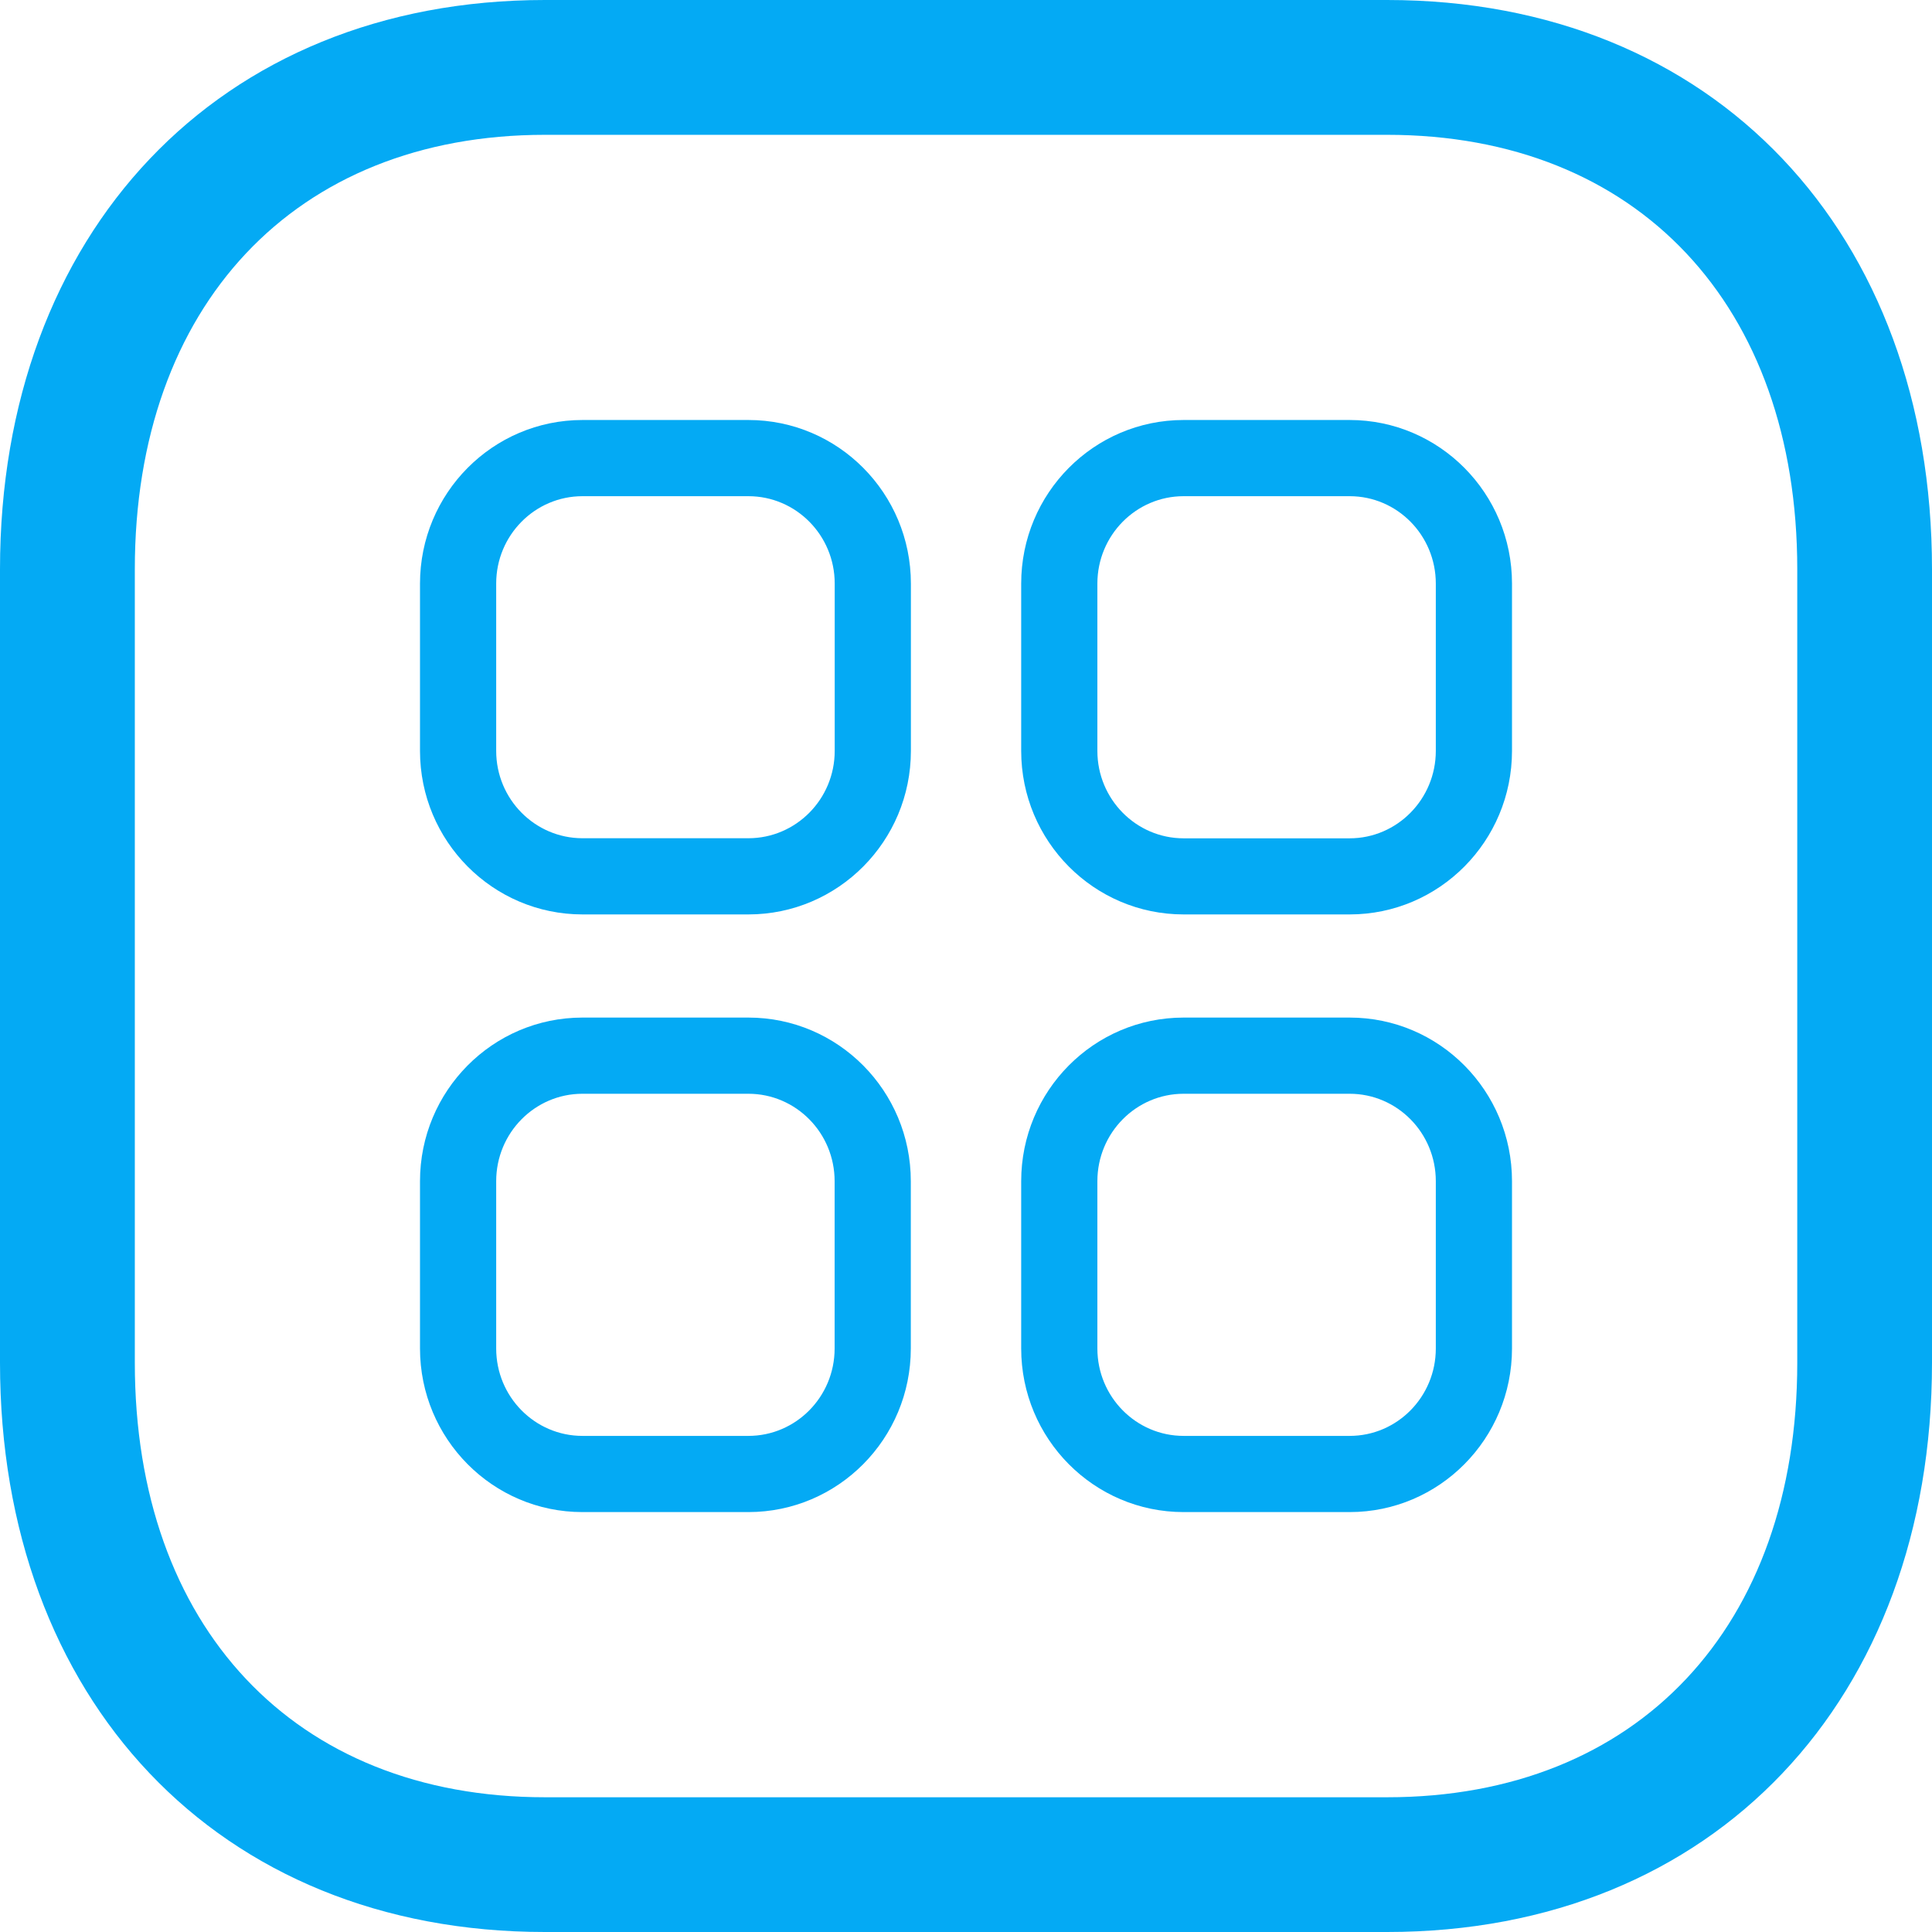
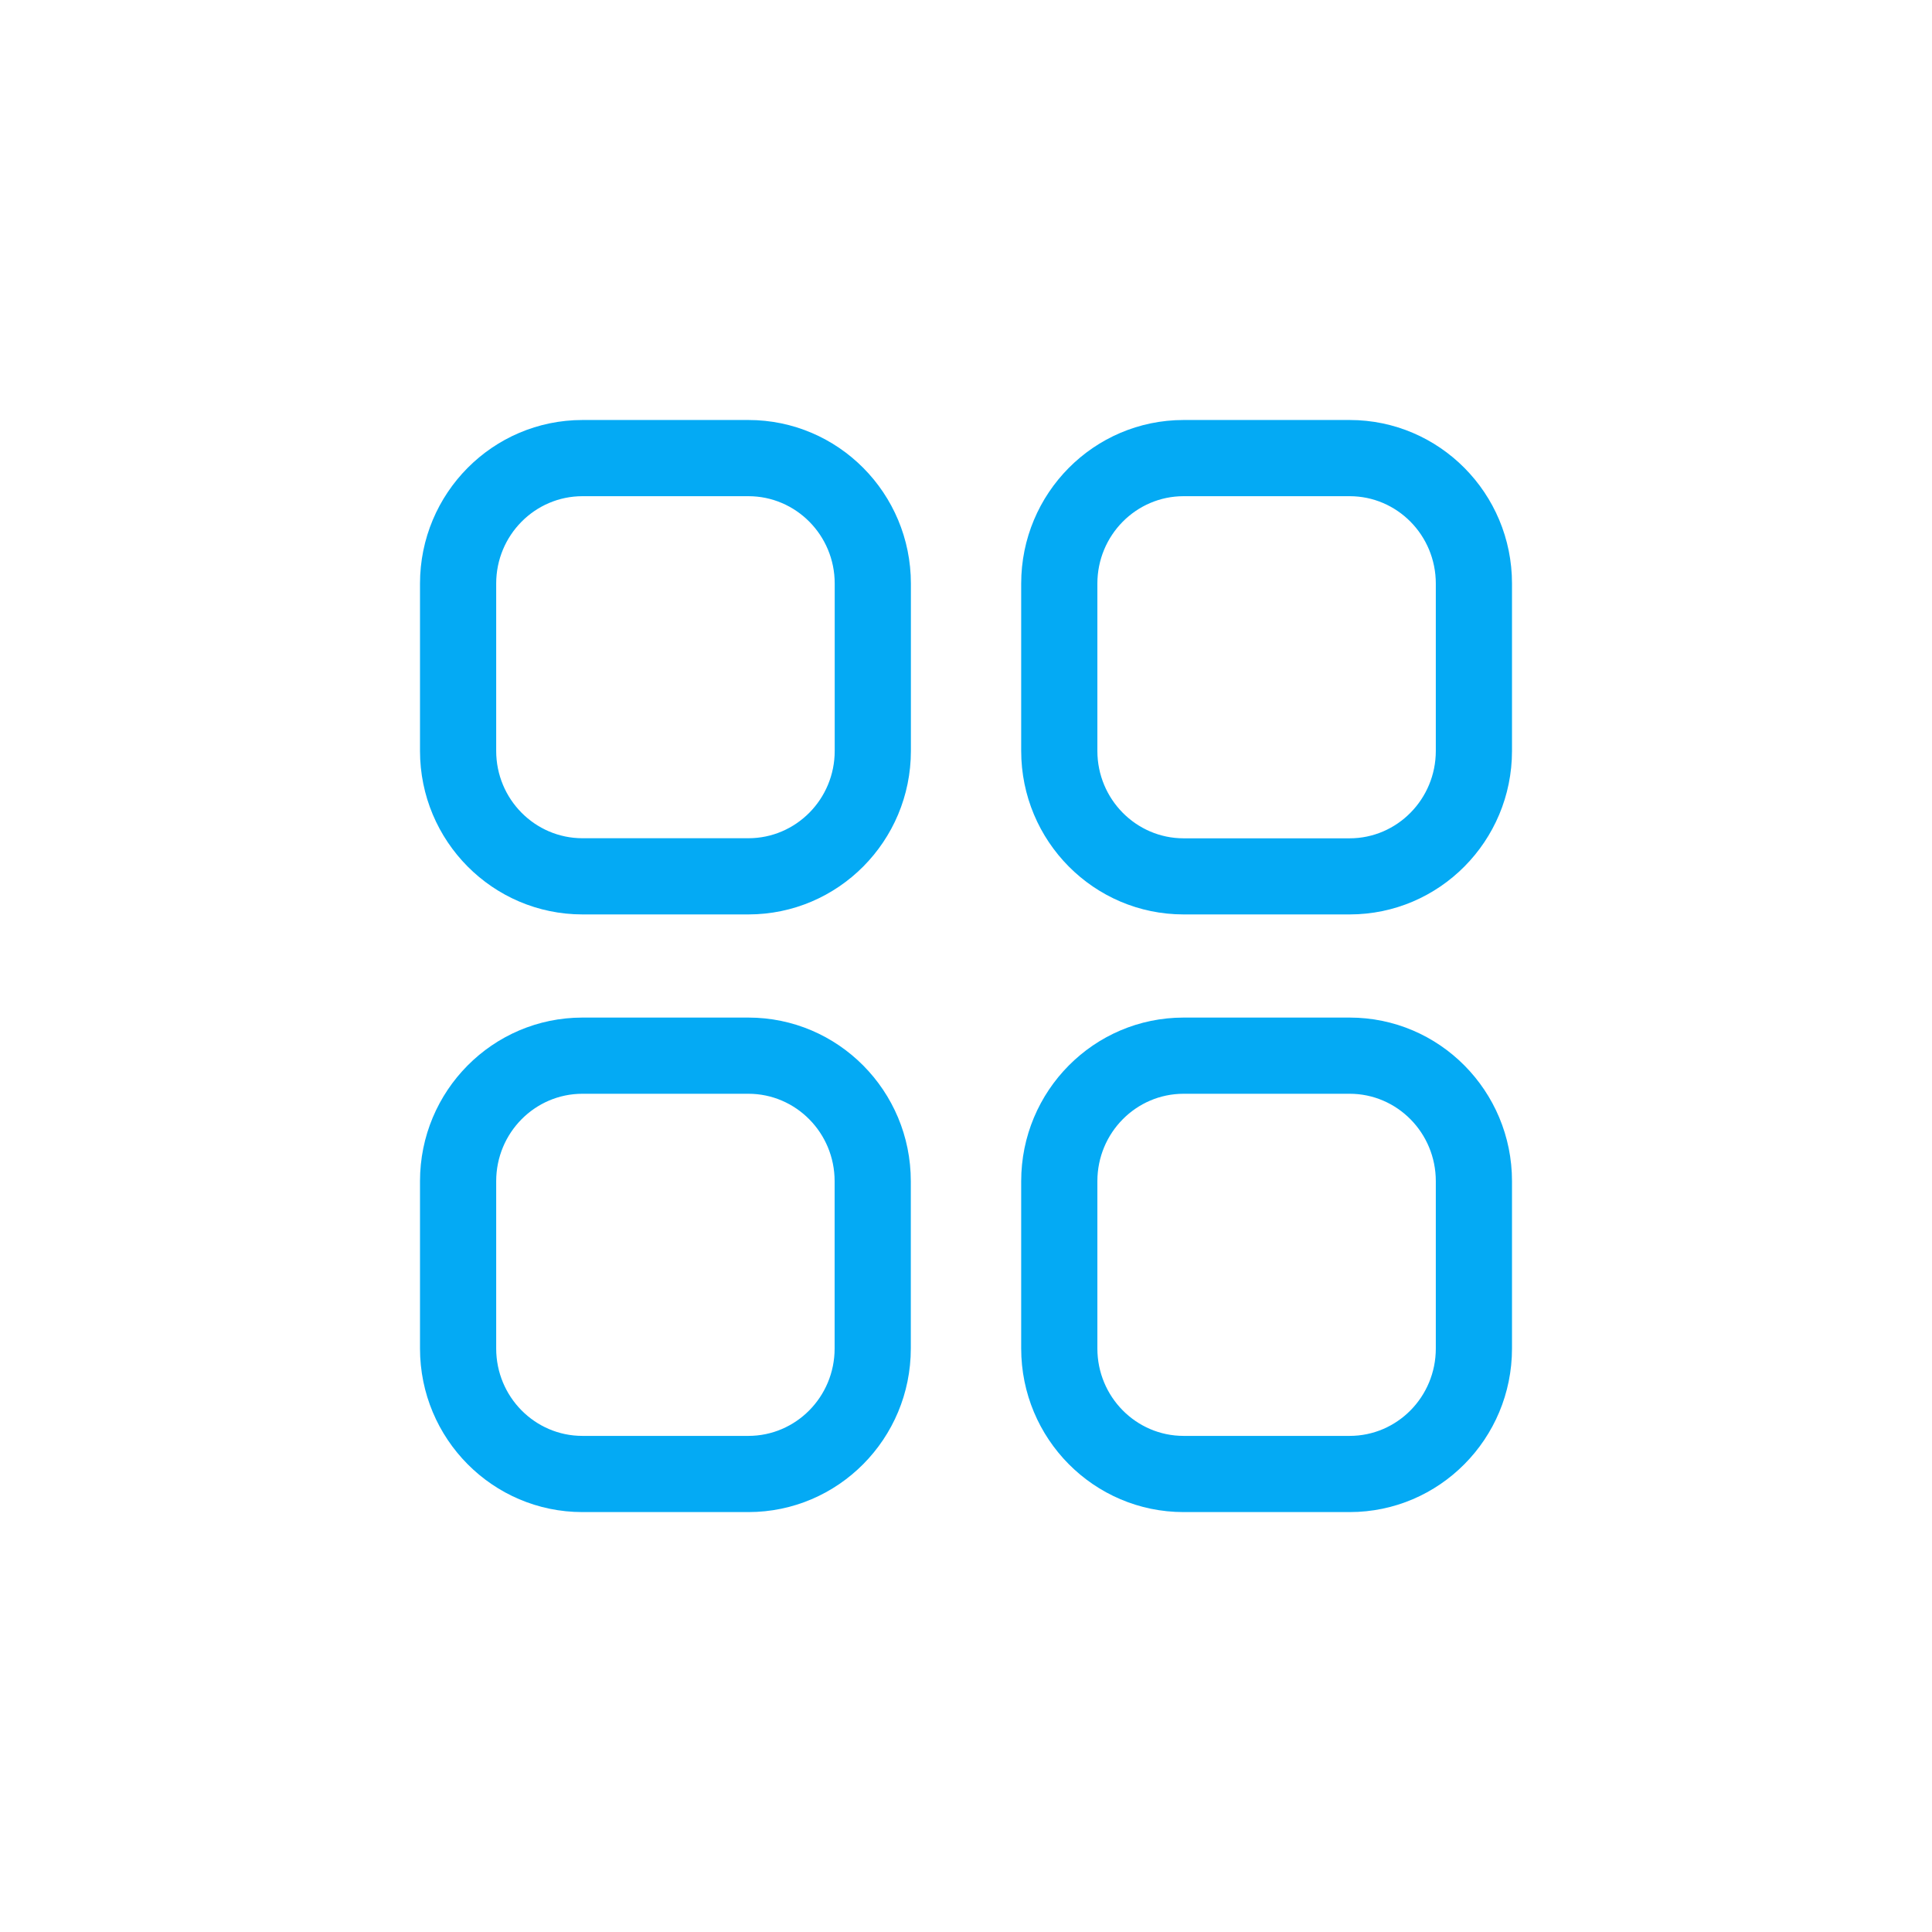
<svg xmlns="http://www.w3.org/2000/svg" width="23" height="23" viewBox="0 0 23 23" fill="none">
-   <path fill-rule="evenodd" clip-rule="evenodd" d="M6.487 0H16.513C20.413 0 23 2.779 23 6.777V16.223C23 20.221 20.413 23 16.513 23H6.487C2.587 23 0 20.221 0 16.223V6.777C0 2.783 2.594 0 6.487 0ZM16.513 1.605H6.488C3.507 1.605 1.605 3.645 1.605 6.777V16.223C1.605 19.36 3.501 21.396 6.488 21.396H16.513C19.5 21.396 21.396 19.36 21.396 16.223V6.777C21.396 3.641 19.5 1.605 16.513 1.605Z" fill="#04AAF4" />
  <path fill-rule="evenodd" clip-rule="evenodd" d="M16.067 5H14.091C13.022 5 12.157 5.873 12.157 6.947V8.939C12.157 10.013 13.022 10.886 14.091 10.886H16.067C17.135 10.886 18 10.013 18 8.939V6.947C18 5.873 17.135 5 16.067 5ZM14.091 5.907H16.067C16.633 5.907 17.093 6.372 17.093 6.948V8.939C17.093 9.514 16.632 9.98 16.067 9.98H14.091C13.525 9.98 13.064 9.514 13.064 8.939V6.948C13.064 6.372 13.525 5.907 14.091 5.907ZM8.909 5H6.935C5.865 5 5 5.873 5 6.948V8.939C5 10.013 5.866 10.886 6.935 10.886H8.909C9.978 10.886 10.844 10.013 10.844 8.939V6.948C10.844 5.873 9.979 5 8.909 5ZM6.935 5.907H8.909C9.476 5.907 9.937 6.372 9.937 6.947V8.939C9.937 9.514 9.476 9.979 8.909 9.979H6.935C6.368 9.979 5.907 9.514 5.907 8.939V6.947C5.907 6.372 6.368 5.907 6.935 5.907ZM6.934 12.114H8.909C9.978 12.114 10.843 12.987 10.843 14.062V16.053C10.843 17.128 9.978 18.001 8.909 18.001H6.934C5.865 18.001 5 17.128 5 16.053V14.062C5 12.987 5.865 12.114 6.934 12.114ZM8.909 13.021H6.934C6.368 13.021 5.907 13.486 5.907 14.062V16.053C5.907 16.629 6.368 17.094 6.934 17.094H8.909C9.475 17.094 9.936 16.629 9.936 16.053V14.062C9.936 13.486 9.475 13.021 8.909 13.021ZM16.067 12.114H14.091C13.022 12.114 12.157 12.987 12.157 14.062V16.053C12.157 17.128 13.022 18.001 14.091 18.001H16.067C17.135 18.001 18 17.128 18 16.053V14.062C18 12.987 17.136 12.114 16.067 12.114ZM14.091 13.021H16.067C16.633 13.021 17.093 13.486 17.093 14.062V16.053C17.093 16.629 16.633 17.094 16.067 17.094H14.091C13.525 17.094 13.064 16.629 13.064 16.053V14.062C13.064 13.486 13.525 13.021 14.091 13.021Z" fill="#04AAF4" />
</svg>